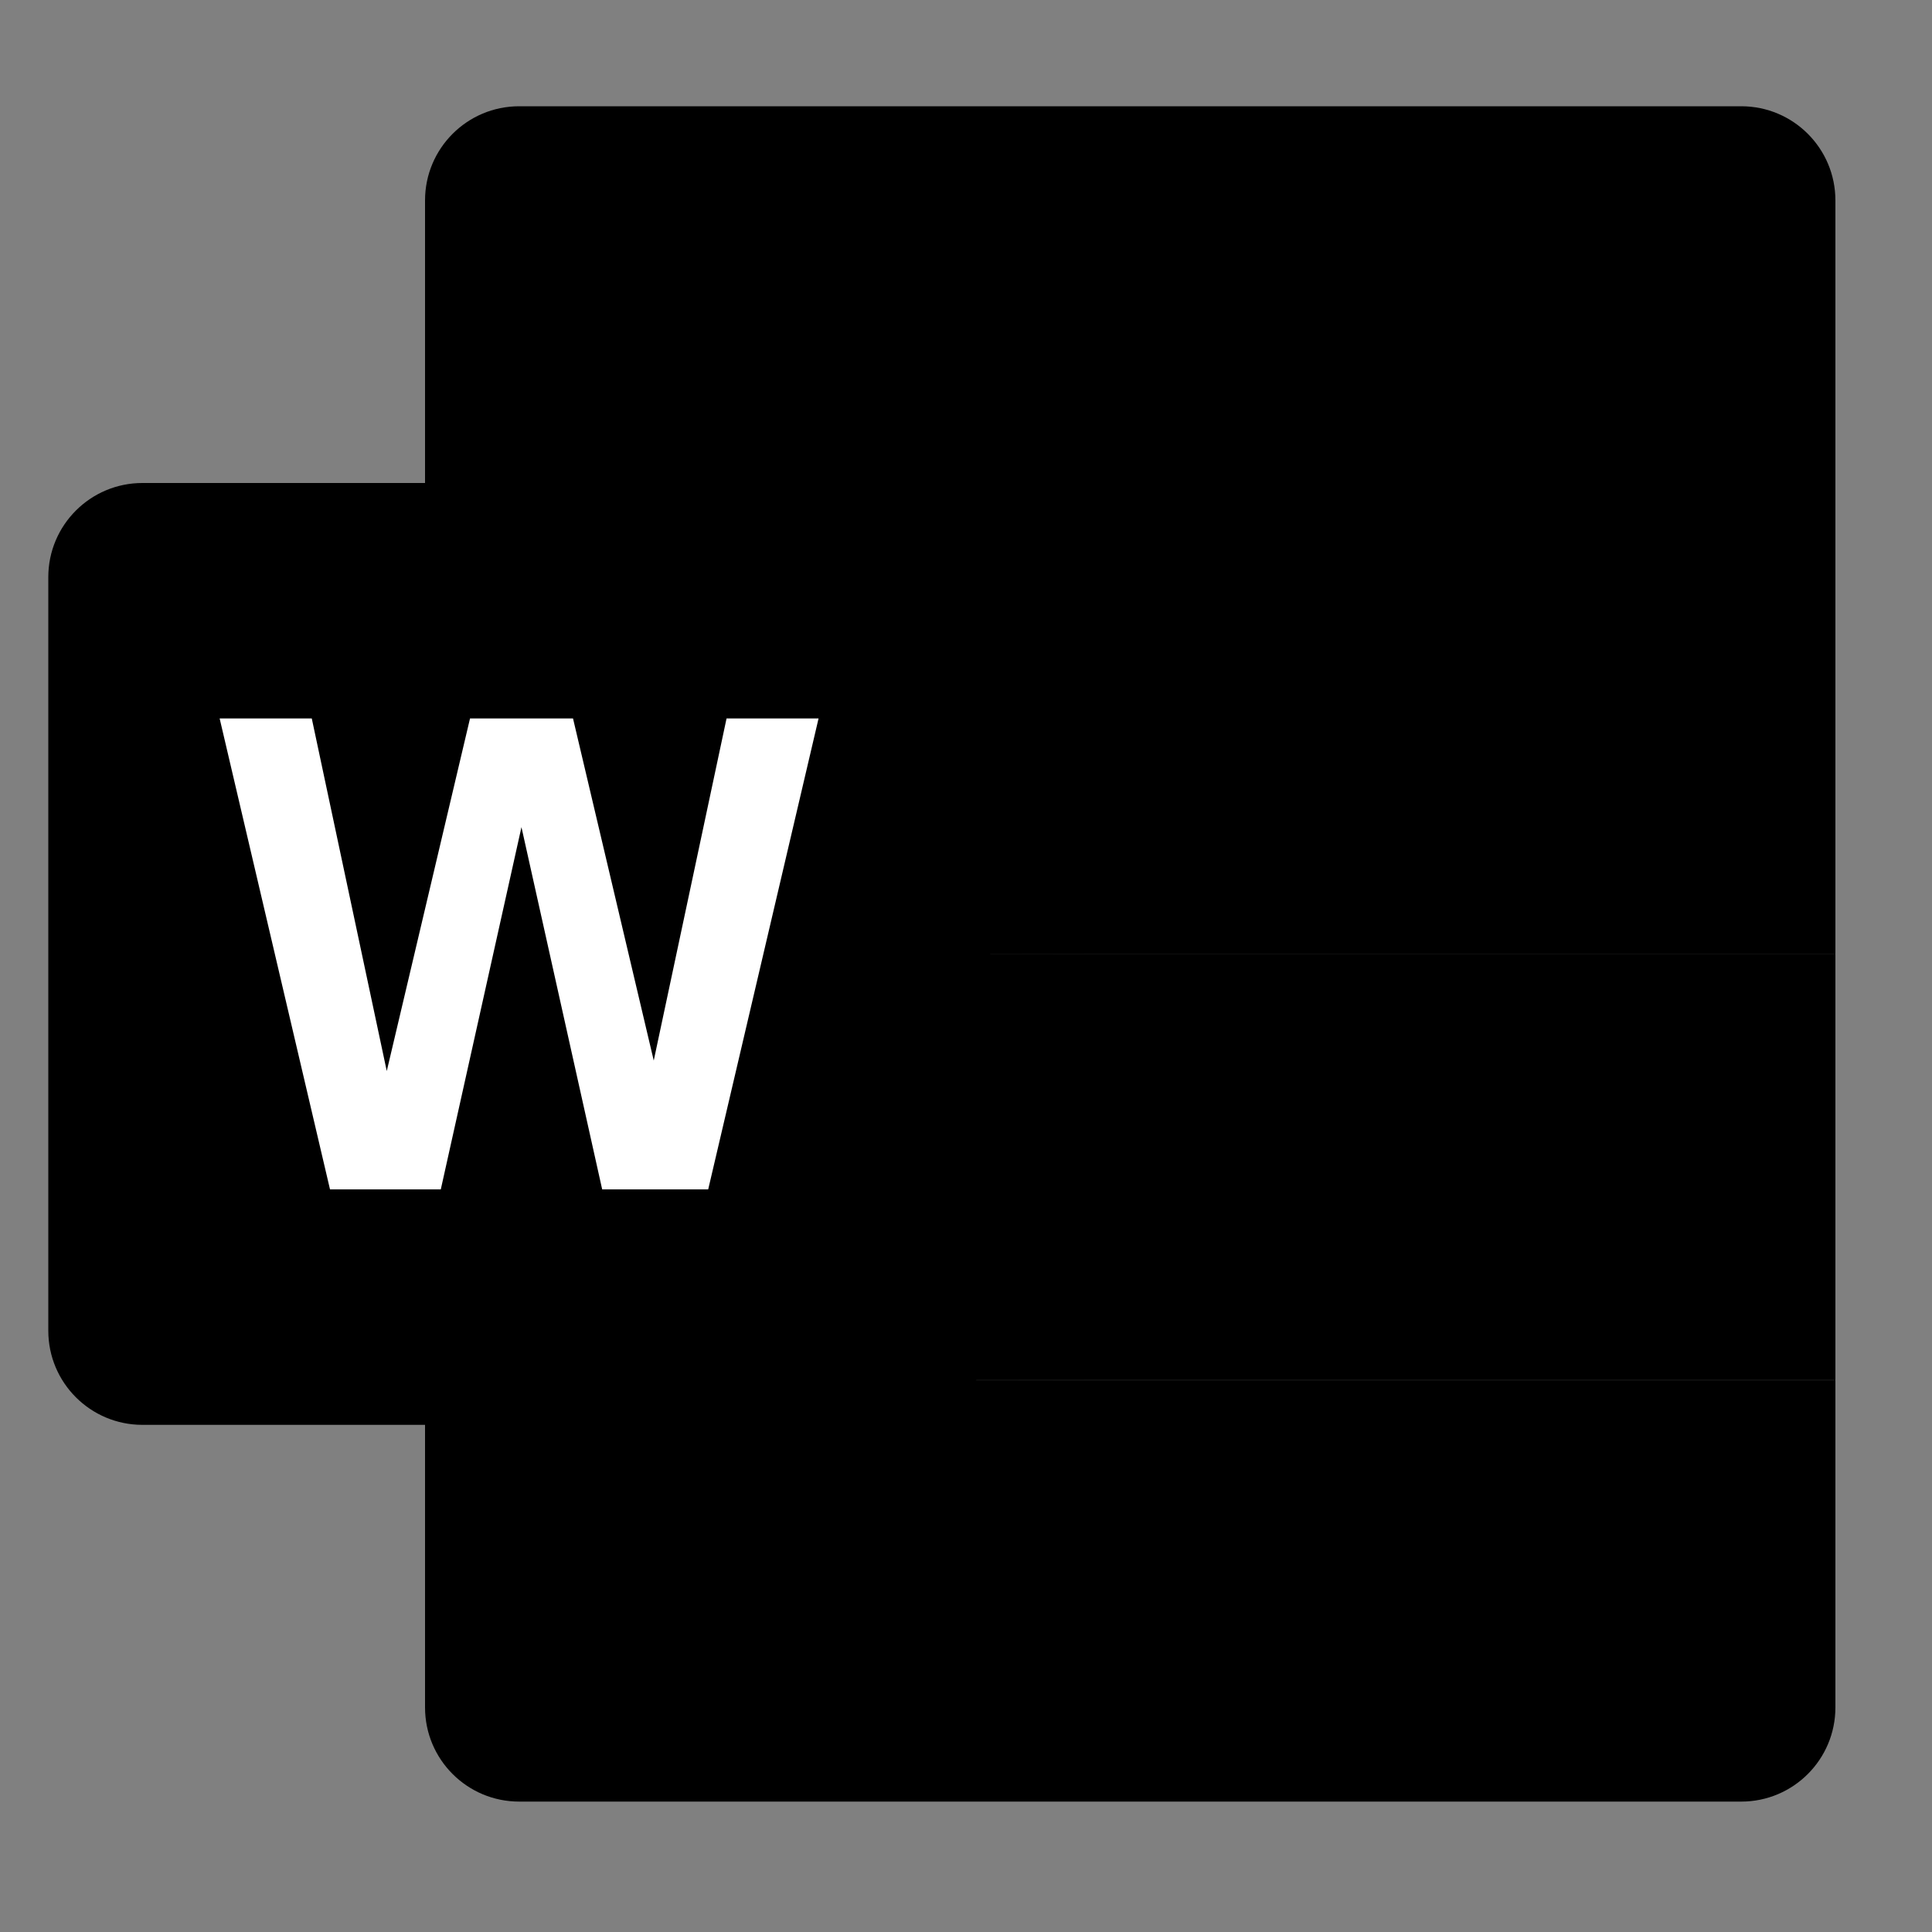
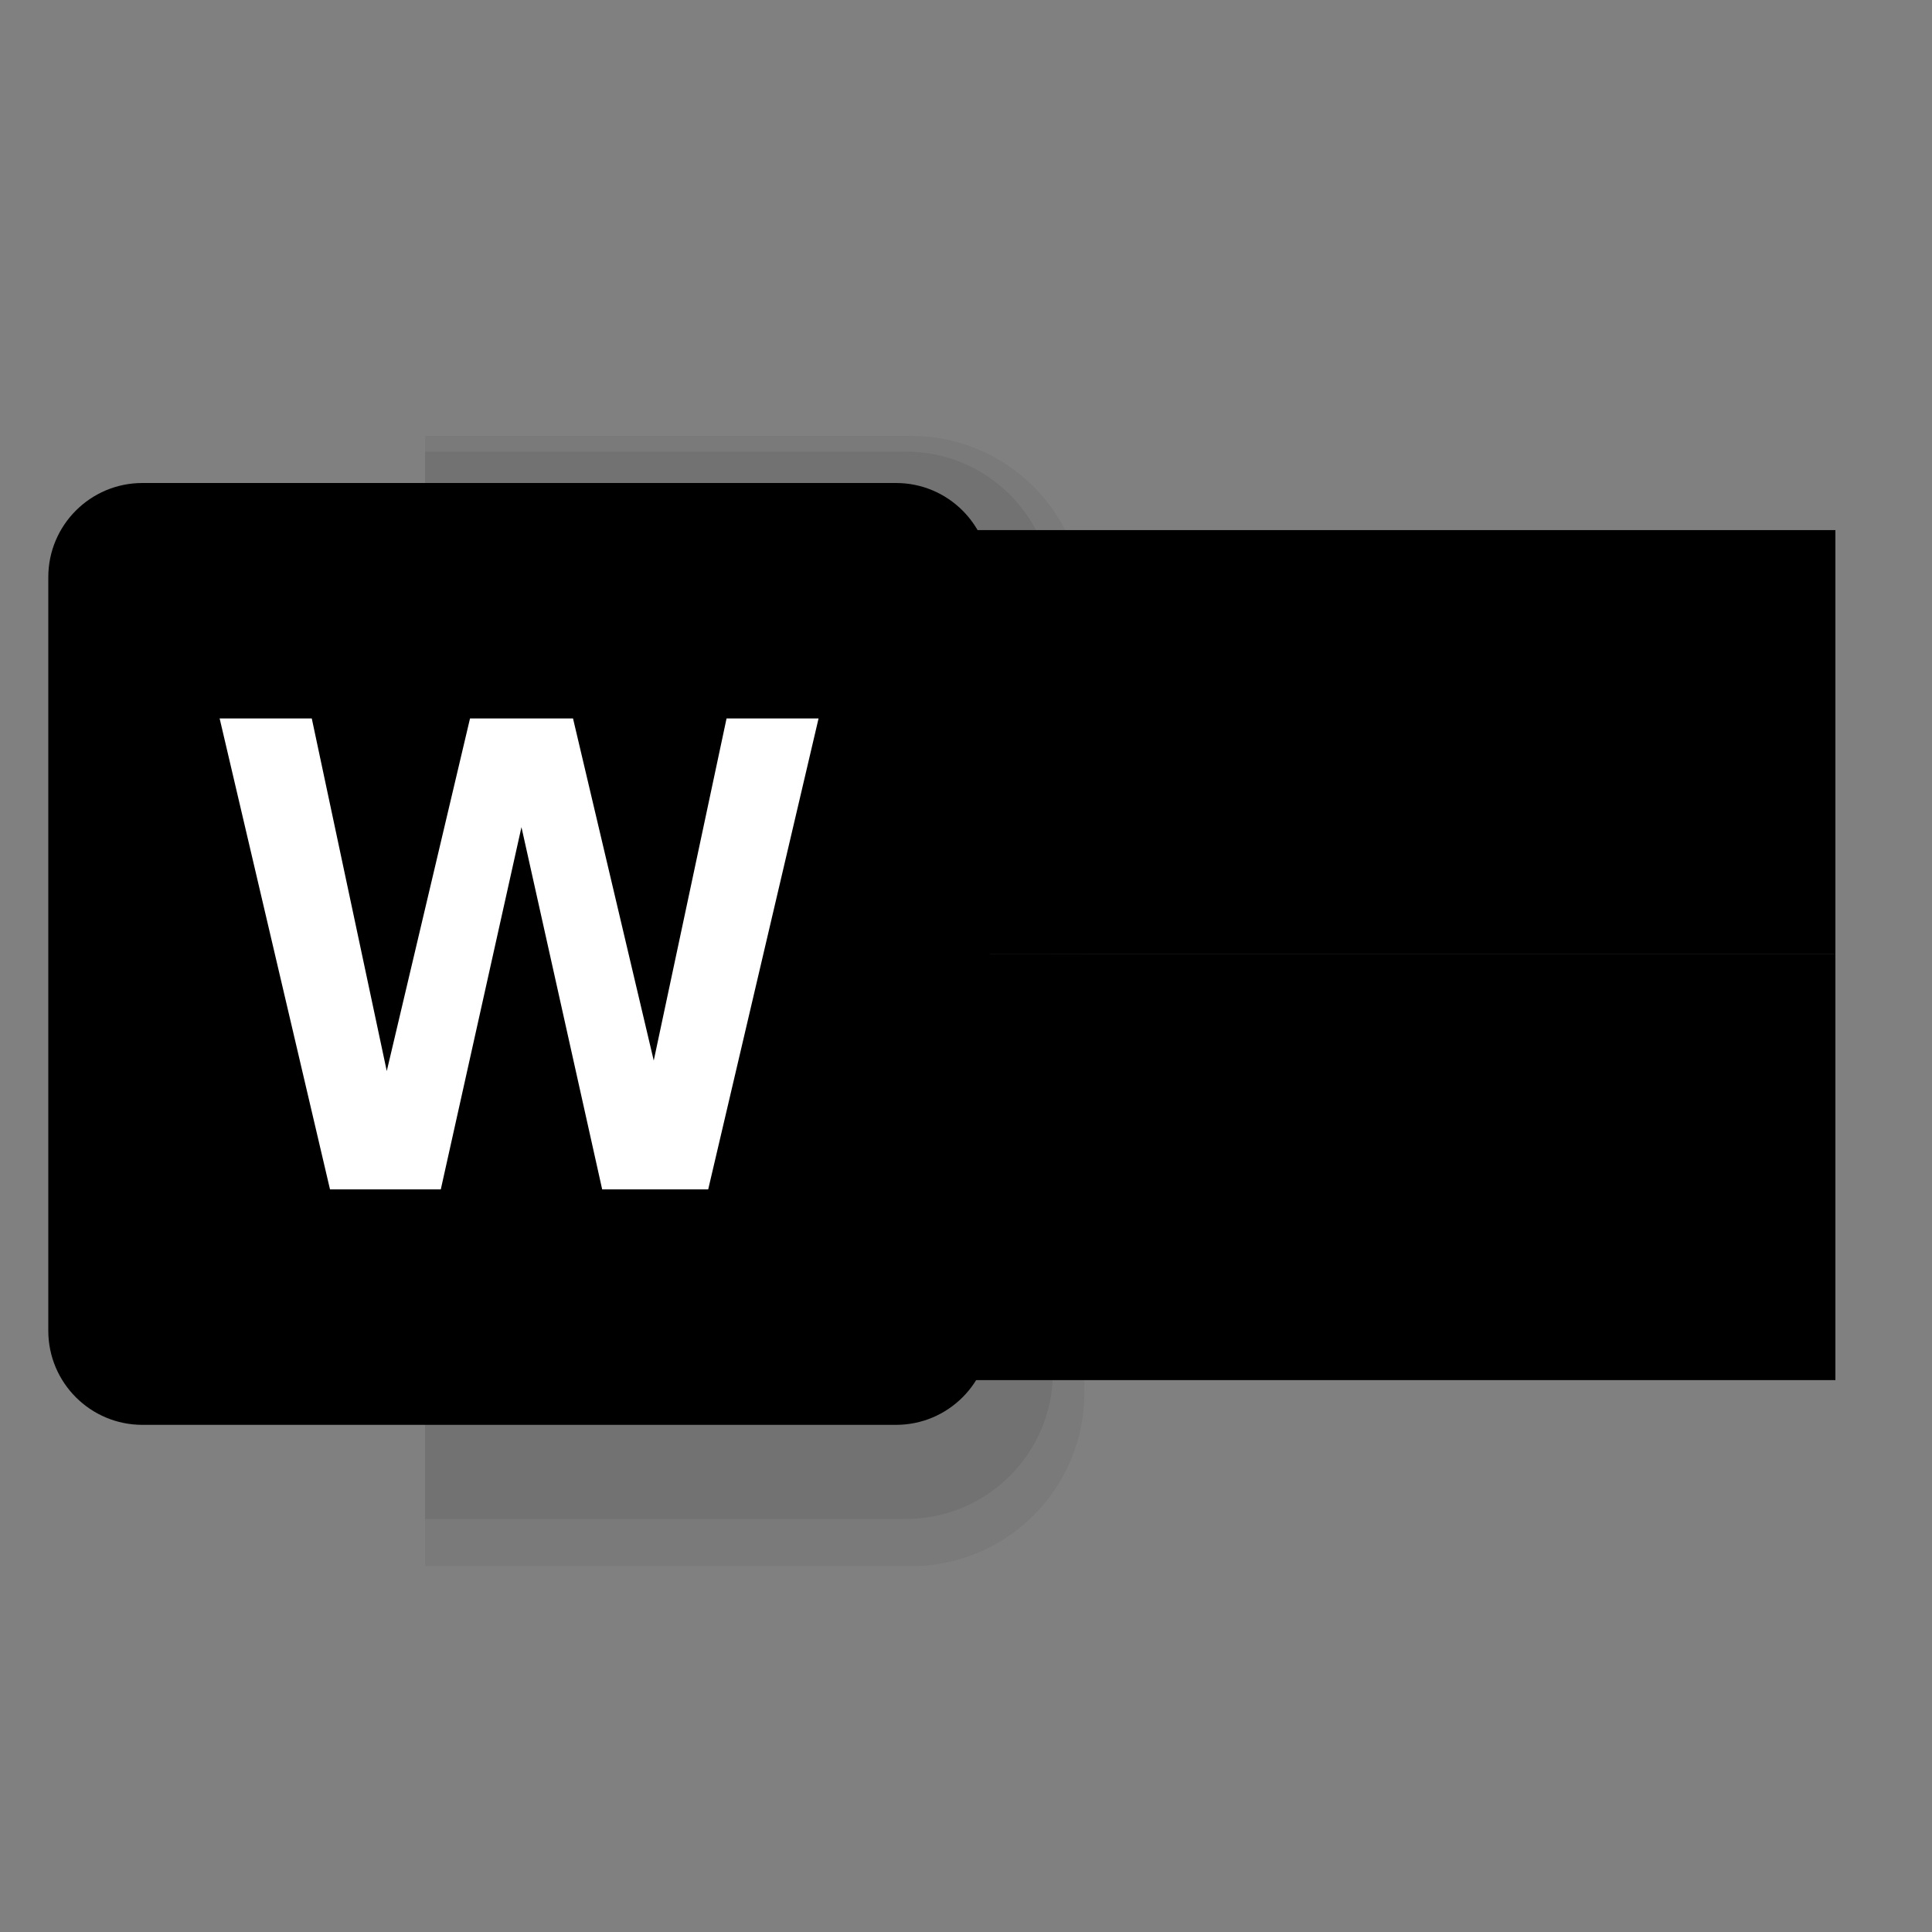
<svg xmlns="http://www.w3.org/2000/svg" version="1.1" width="32" height="32" viewBox="0 0 32 32">
  <rect x="0" y="0" width="32" height="32" fill="#808080" stroke="none" />
-   <path fill="#000" d="M28.84 1.76h-20.24c0 0-0.001 0-0.001 0-0.861 0-1.559 0.698-1.559 1.559 0 0 0 0.001 0 0.001v0 5.462h23.36v-5.462c0 0 0-0.001 0-0.001 0-0.861-0.698-1.559-1.559-1.559 0 0-0.001 0-0.001 0v0z" />
-   <path fill="#000" d="M7.040 22.862v5.418c0 0 0 0.001 0 0.001 0 0.861 0.698 1.559 1.559 1.559 0 0 0.001 0 0.001 0h20.24c0 0 0.001 0 0.001 0 0.861 0 1.559-0.698 1.559-1.559 0 0 0-0.001 0-0.001v0-5.418z" />
  <path fill="#000" d="M7.040 8.78h23.36v7.024h-23.36z" />
  <path fill="#000" d="M7.040 15.8h23.36v7.059h-23.36z" />
  <path fill="#000" opacity="0.05" d="M15.089 7.22h-8.049v18.72h8.049c1.586 0 2.871-1.285 2.871-2.871v0-12.978c0-1.586-1.285-2.871-2.871-2.871v0z" />
  <path fill="#000" opacity="0.07" d="M15.006 25.16h-7.966v-17.68h7.966c1.344 0 2.434 1.090 2.434 2.434v0 12.811c0 1.344-1.090 2.433-2.434 2.434v0z" />
-   <path fill="#000" opacity="0.09" d="M14.922 24.38h-7.882v-16.64h7.882c1.105 0 2 0.895 2 2v0 12.643c-0.002 1.103-0.897 1.997-2 1.997 0 0 0 0 0 0v0z" />
  <path fill="#000" d="M14.84 23.6h-12.48c0 0-0.001 0-0.001 0-0.861 0-1.559-0.698-1.559-1.559 0 0 0-0.001 0-0.001v0-12.48c0 0 0-0.001 0-0.001 0-0.861 0.698-1.559 1.559-1.559 0 0 0.001 0 0.001 0h12.48c0 0 0.001 0 0.001 0 0.861 0 1.559 0.698 1.559 1.559 0 0 0 0.001 0 0.001v0 12.48c0 0 0 0.001 0 0.001 0 0.861-0.698 1.559-1.559 1.559 0 0-0.001 0-0.001 0v0z" />
  <path fill="#fff" d="M12.034 11.9l-1.206 5.666-1.337-5.666h-1.706l-1.379 5.84-1.242-5.84h-1.526l1.828 7.8h1.835l1.336-6 1.337 6h1.756l1.828-7.8z" />
</svg>